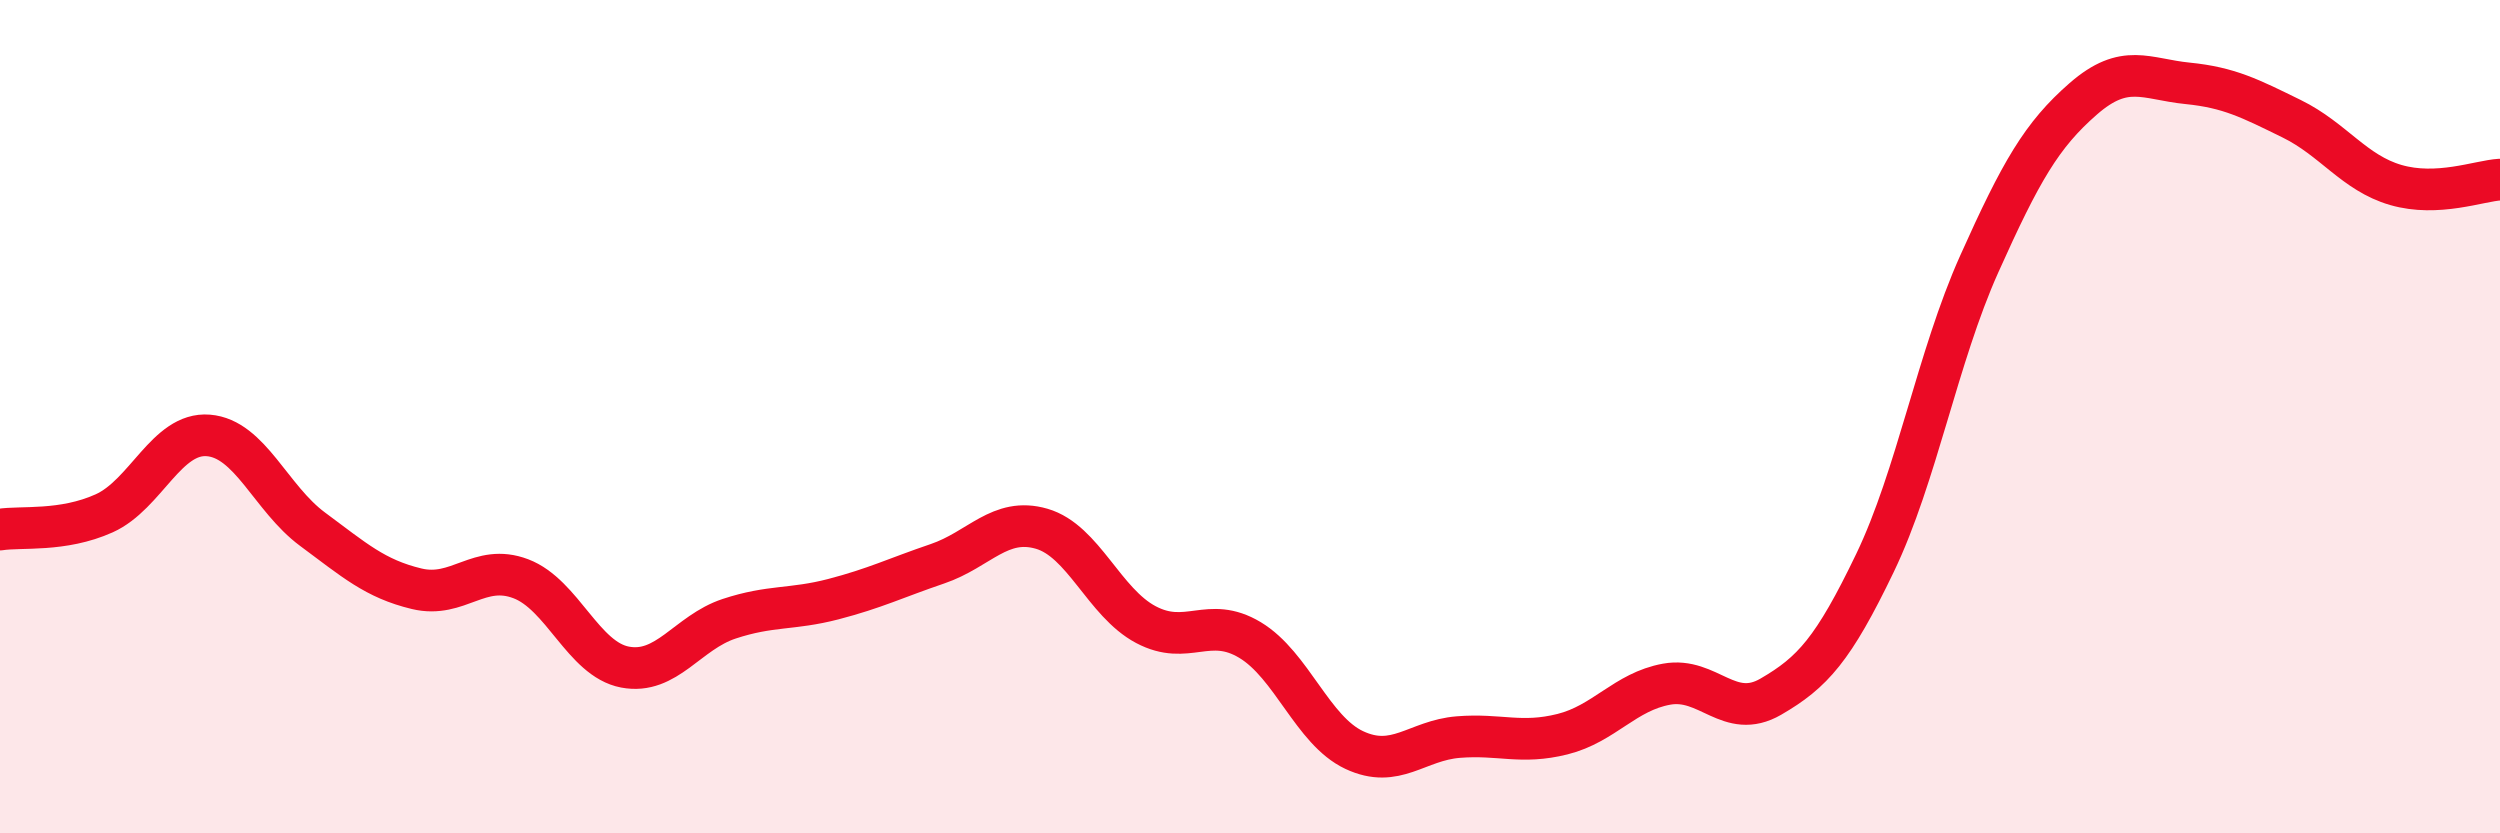
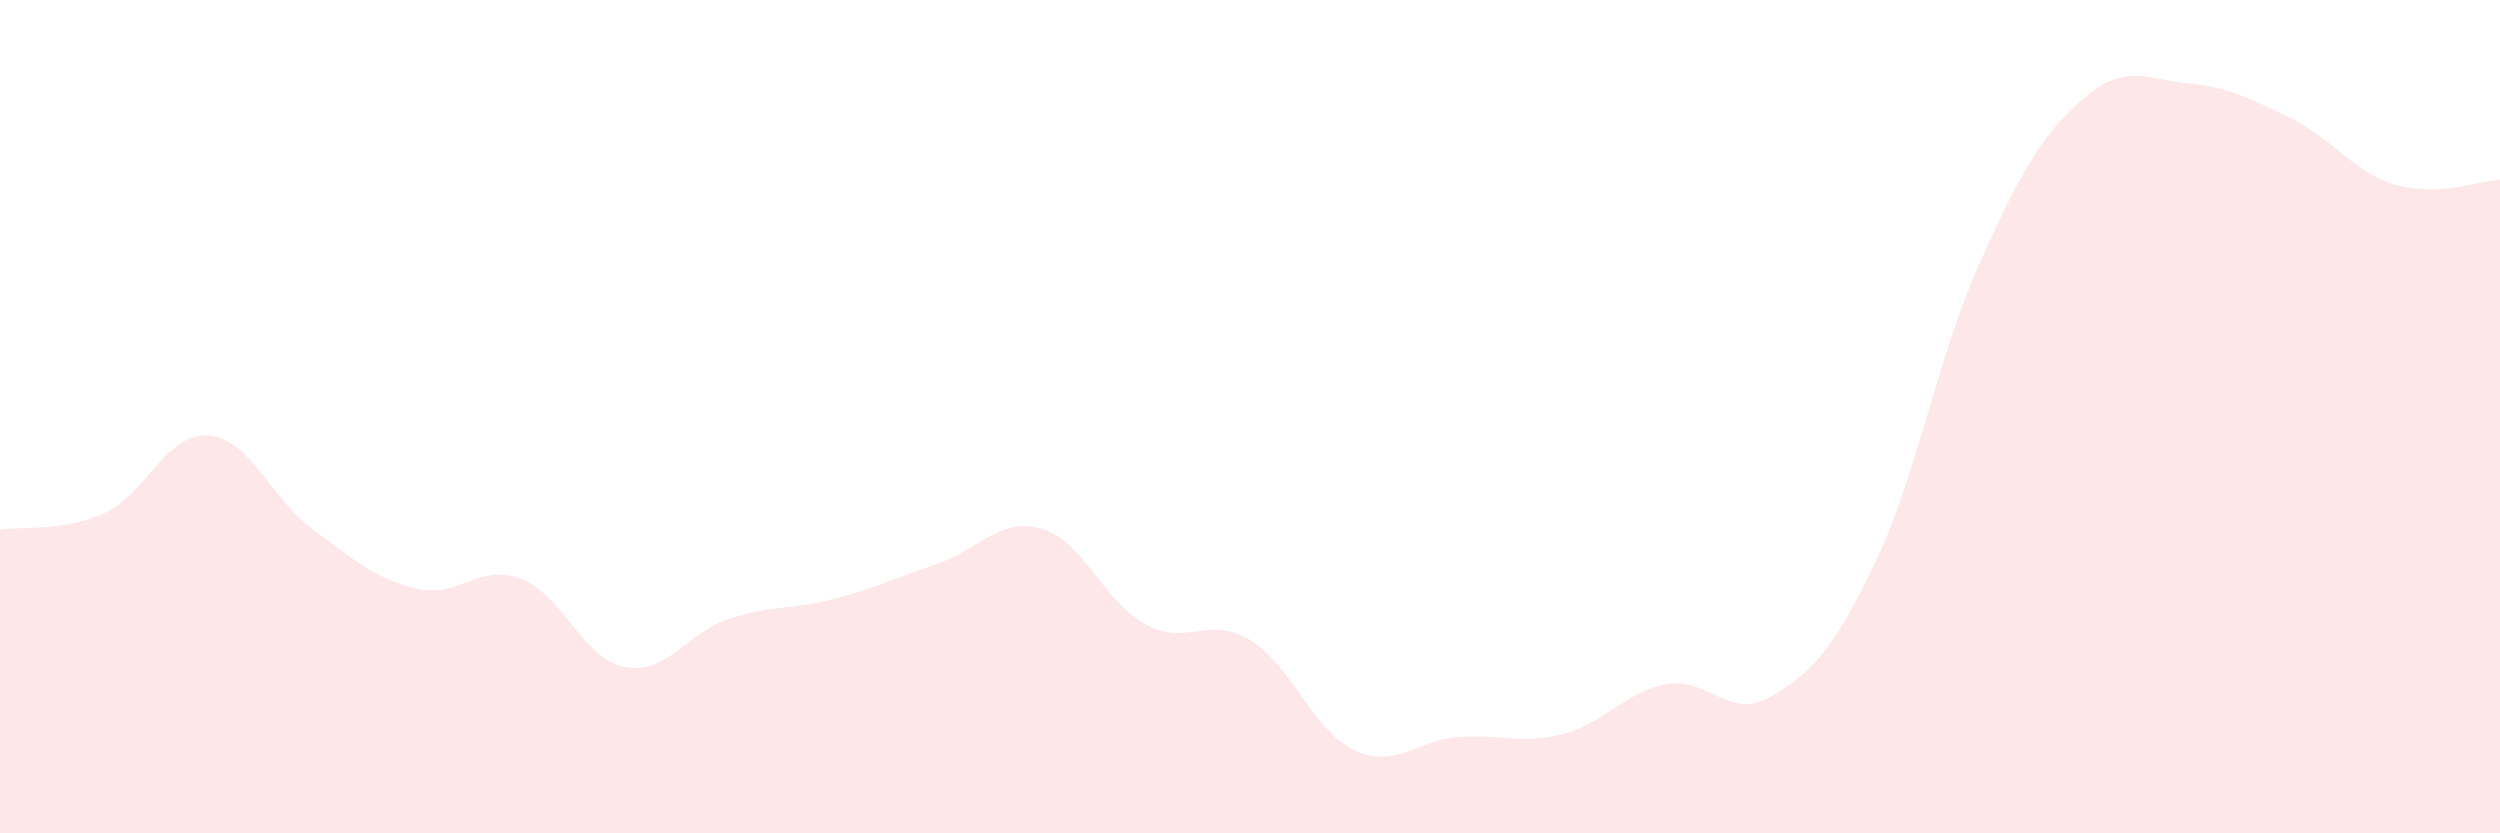
<svg xmlns="http://www.w3.org/2000/svg" width="60" height="20" viewBox="0 0 60 20">
  <path d="M 0,12.71 C 0.5,12.63 1.5,12.77 2.5,12.32 C 3.5,11.87 4,10.37 5,10.45 C 6,10.53 6.5,11.96 7.5,12.7 C 8.5,13.44 9,13.89 10,14.13 C 11,14.37 11.5,13.51 12.5,13.89 C 13.5,14.27 14,15.82 15,16.01 C 16,16.2 16.5,15.18 17.5,14.85 C 18.5,14.52 19,14.64 20,14.38 C 21,14.12 21.5,13.87 22.5,13.53 C 23.5,13.19 24,12.4 25,12.69 C 26,12.98 26.5,14.46 27.5,14.99 C 28.5,15.52 29,14.76 30,15.36 C 31,15.96 31.5,17.53 32.5,18 C 33.5,18.47 34,17.77 35,17.69 C 36,17.61 36.5,17.87 37.5,17.62 C 38.5,17.37 39,16.6 40,16.42 C 41,16.24 41.5,17.3 42.5,16.72 C 43.5,16.14 44,15.59 45,13.51 C 46,11.43 46.5,8.57 47.5,6.34 C 48.5,4.11 49,3.24 50,2.37 C 51,1.5 51.5,1.9 52.5,2 C 53.5,2.1 54,2.36 55,2.85 C 56,3.34 56.5,4.15 57.5,4.44 C 58.5,4.73 59.5,4.34 60,4.31L60 20L0 20Z" fill="#EB0A25" opacity="0.1" stroke-linecap="round" stroke-linejoin="round" />
-   <path d="M 0,12.71 C 0.5,12.63 1.5,12.77 2.5,12.32 C 3.5,11.87 4,10.37 5,10.45 C 6,10.53 6.5,11.96 7.5,12.7 C 8.5,13.44 9,13.89 10,14.13 C 11,14.37 11.5,13.51 12.5,13.89 C 13.5,14.27 14,15.82 15,16.01 C 16,16.2 16.5,15.18 17.5,14.85 C 18.5,14.52 19,14.64 20,14.38 C 21,14.12 21.5,13.87 22.5,13.53 C 23.5,13.19 24,12.4 25,12.69 C 26,12.98 26.5,14.46 27.5,14.99 C 28.5,15.52 29,14.76 30,15.36 C 31,15.96 31.5,17.53 32.5,18 C 33.5,18.47 34,17.77 35,17.69 C 36,17.61 36.5,17.87 37.5,17.62 C 38.5,17.37 39,16.6 40,16.42 C 41,16.24 41.5,17.3 42.5,16.72 C 43.5,16.14 44,15.59 45,13.51 C 46,11.43 46.5,8.57 47.5,6.34 C 48.5,4.11 49,3.24 50,2.37 C 51,1.5 51.5,1.9 52.5,2 C 53.5,2.1 54,2.36 55,2.85 C 56,3.34 56.5,4.15 57.5,4.44 C 58.5,4.73 59.5,4.34 60,4.31" stroke="#EB0A25" stroke-width="1" fill="none" stroke-linecap="round" stroke-linejoin="round" />
</svg>